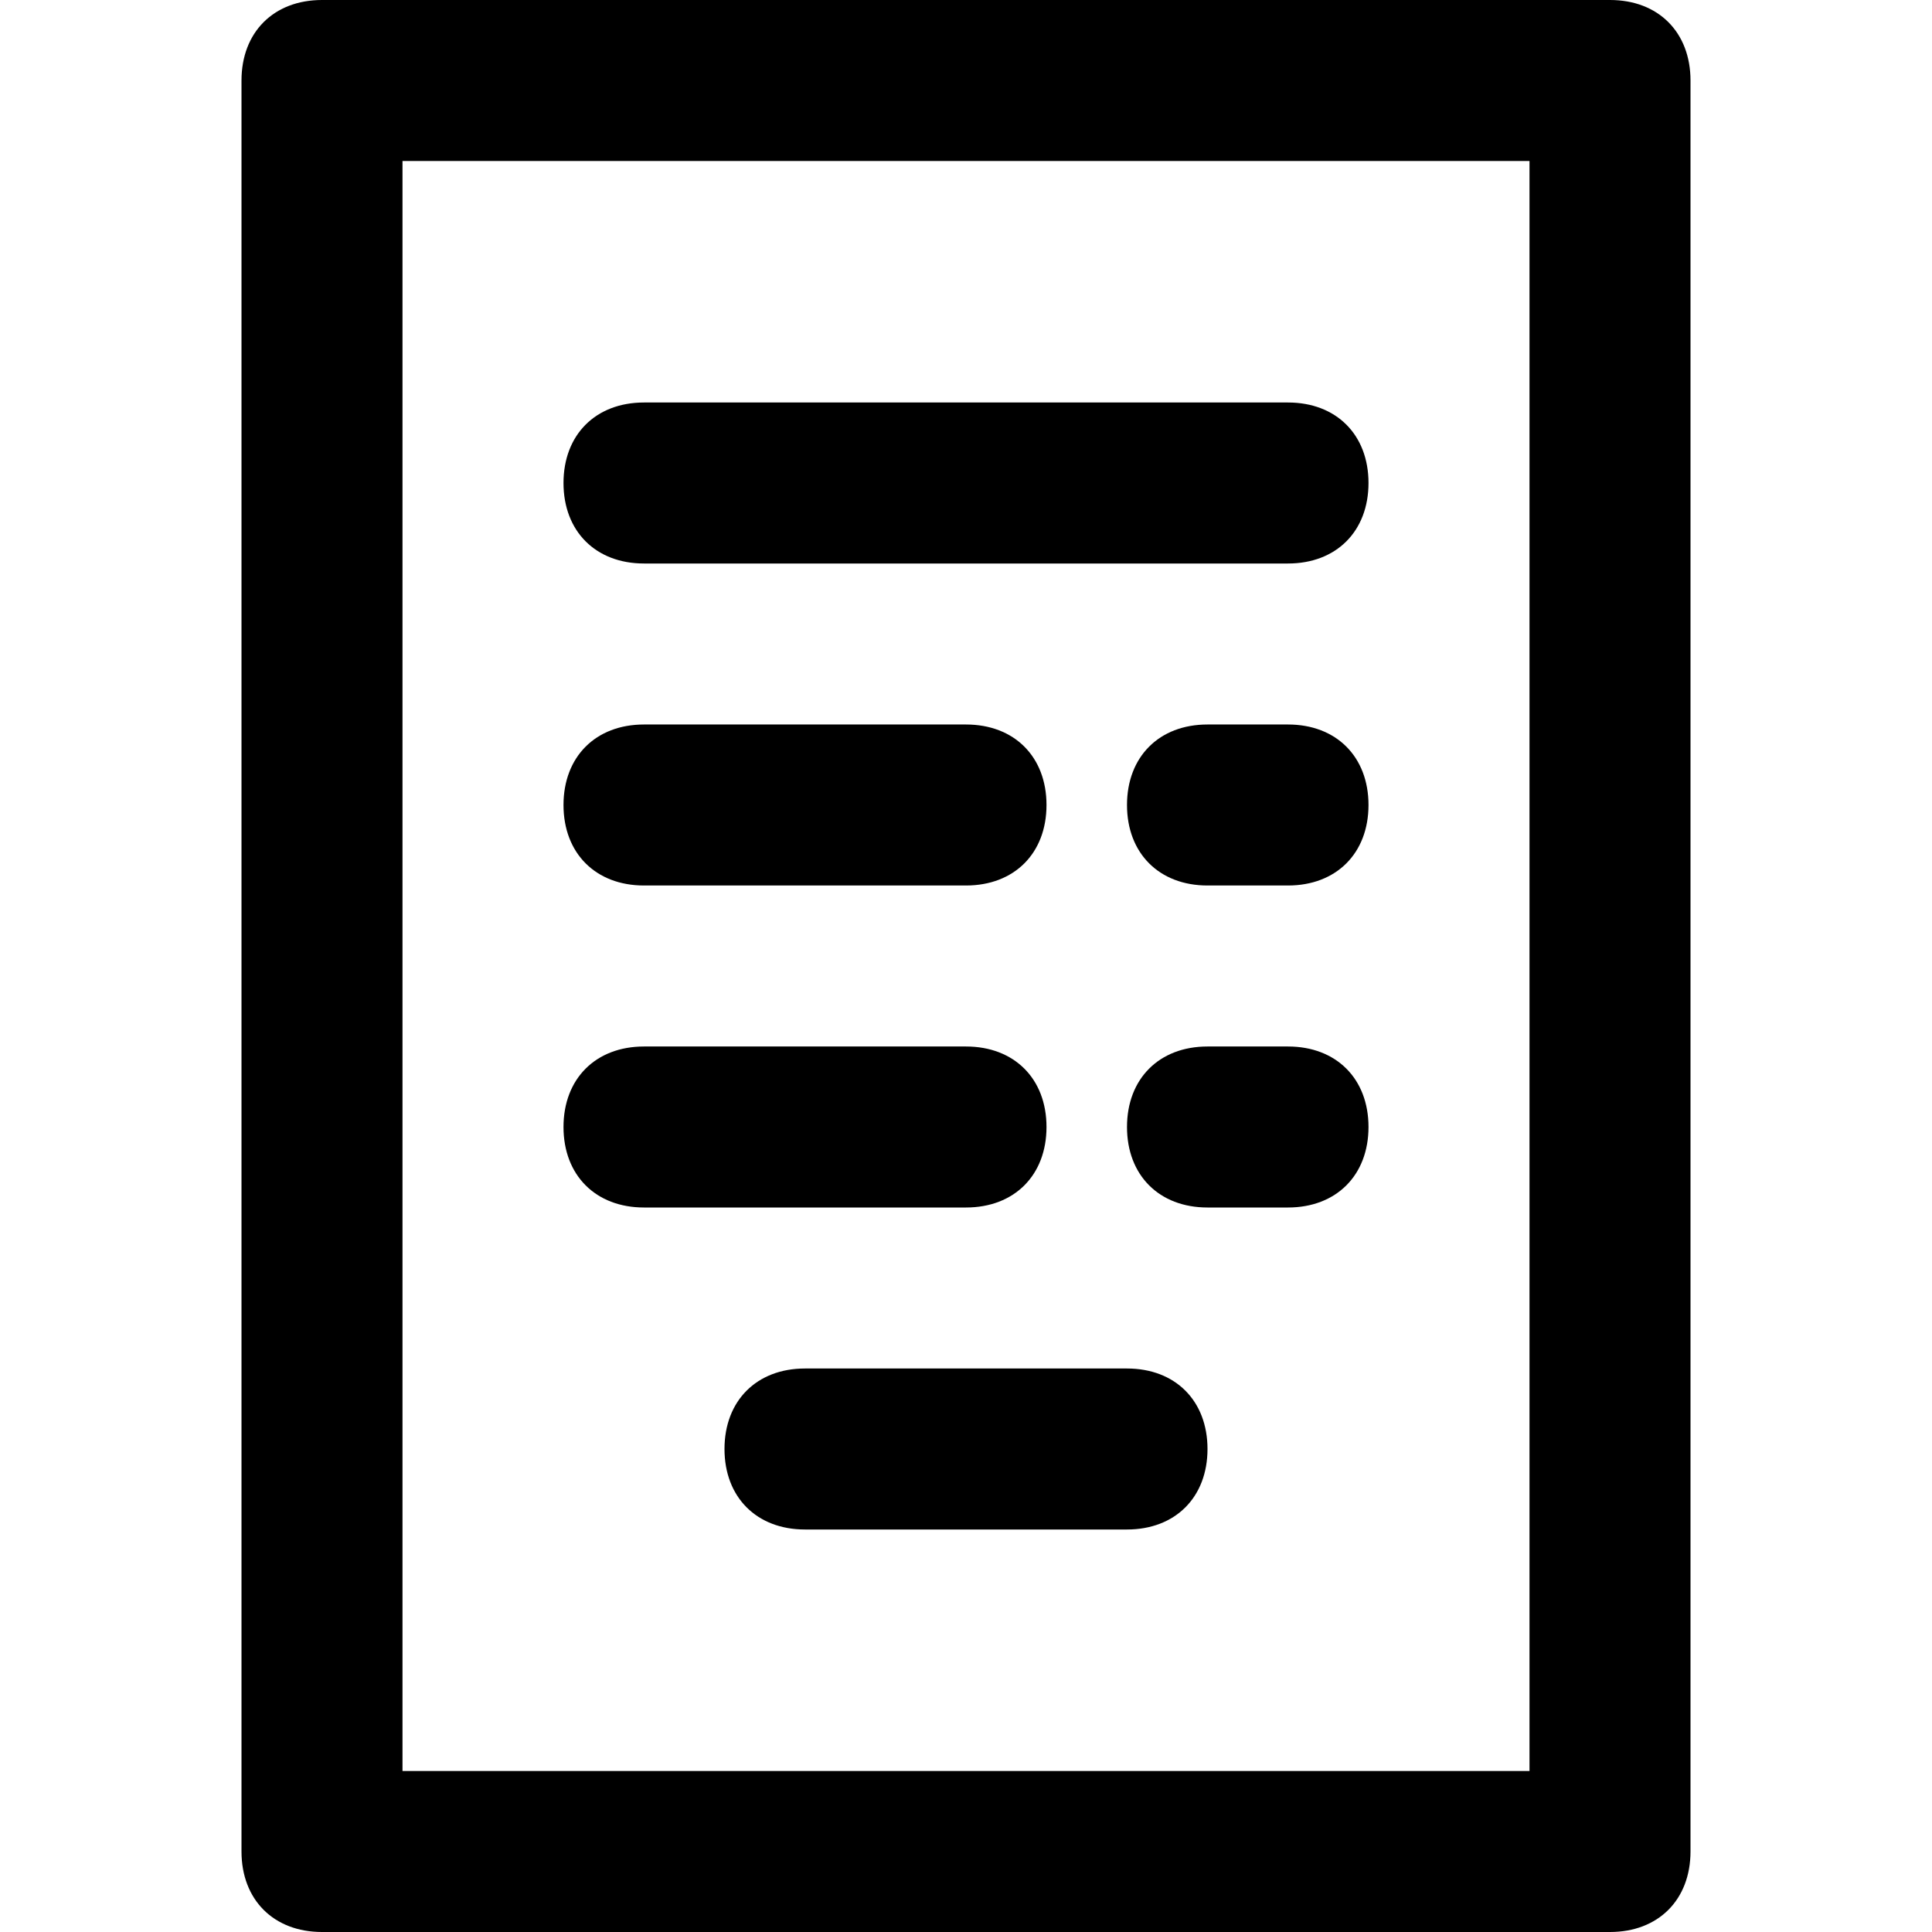
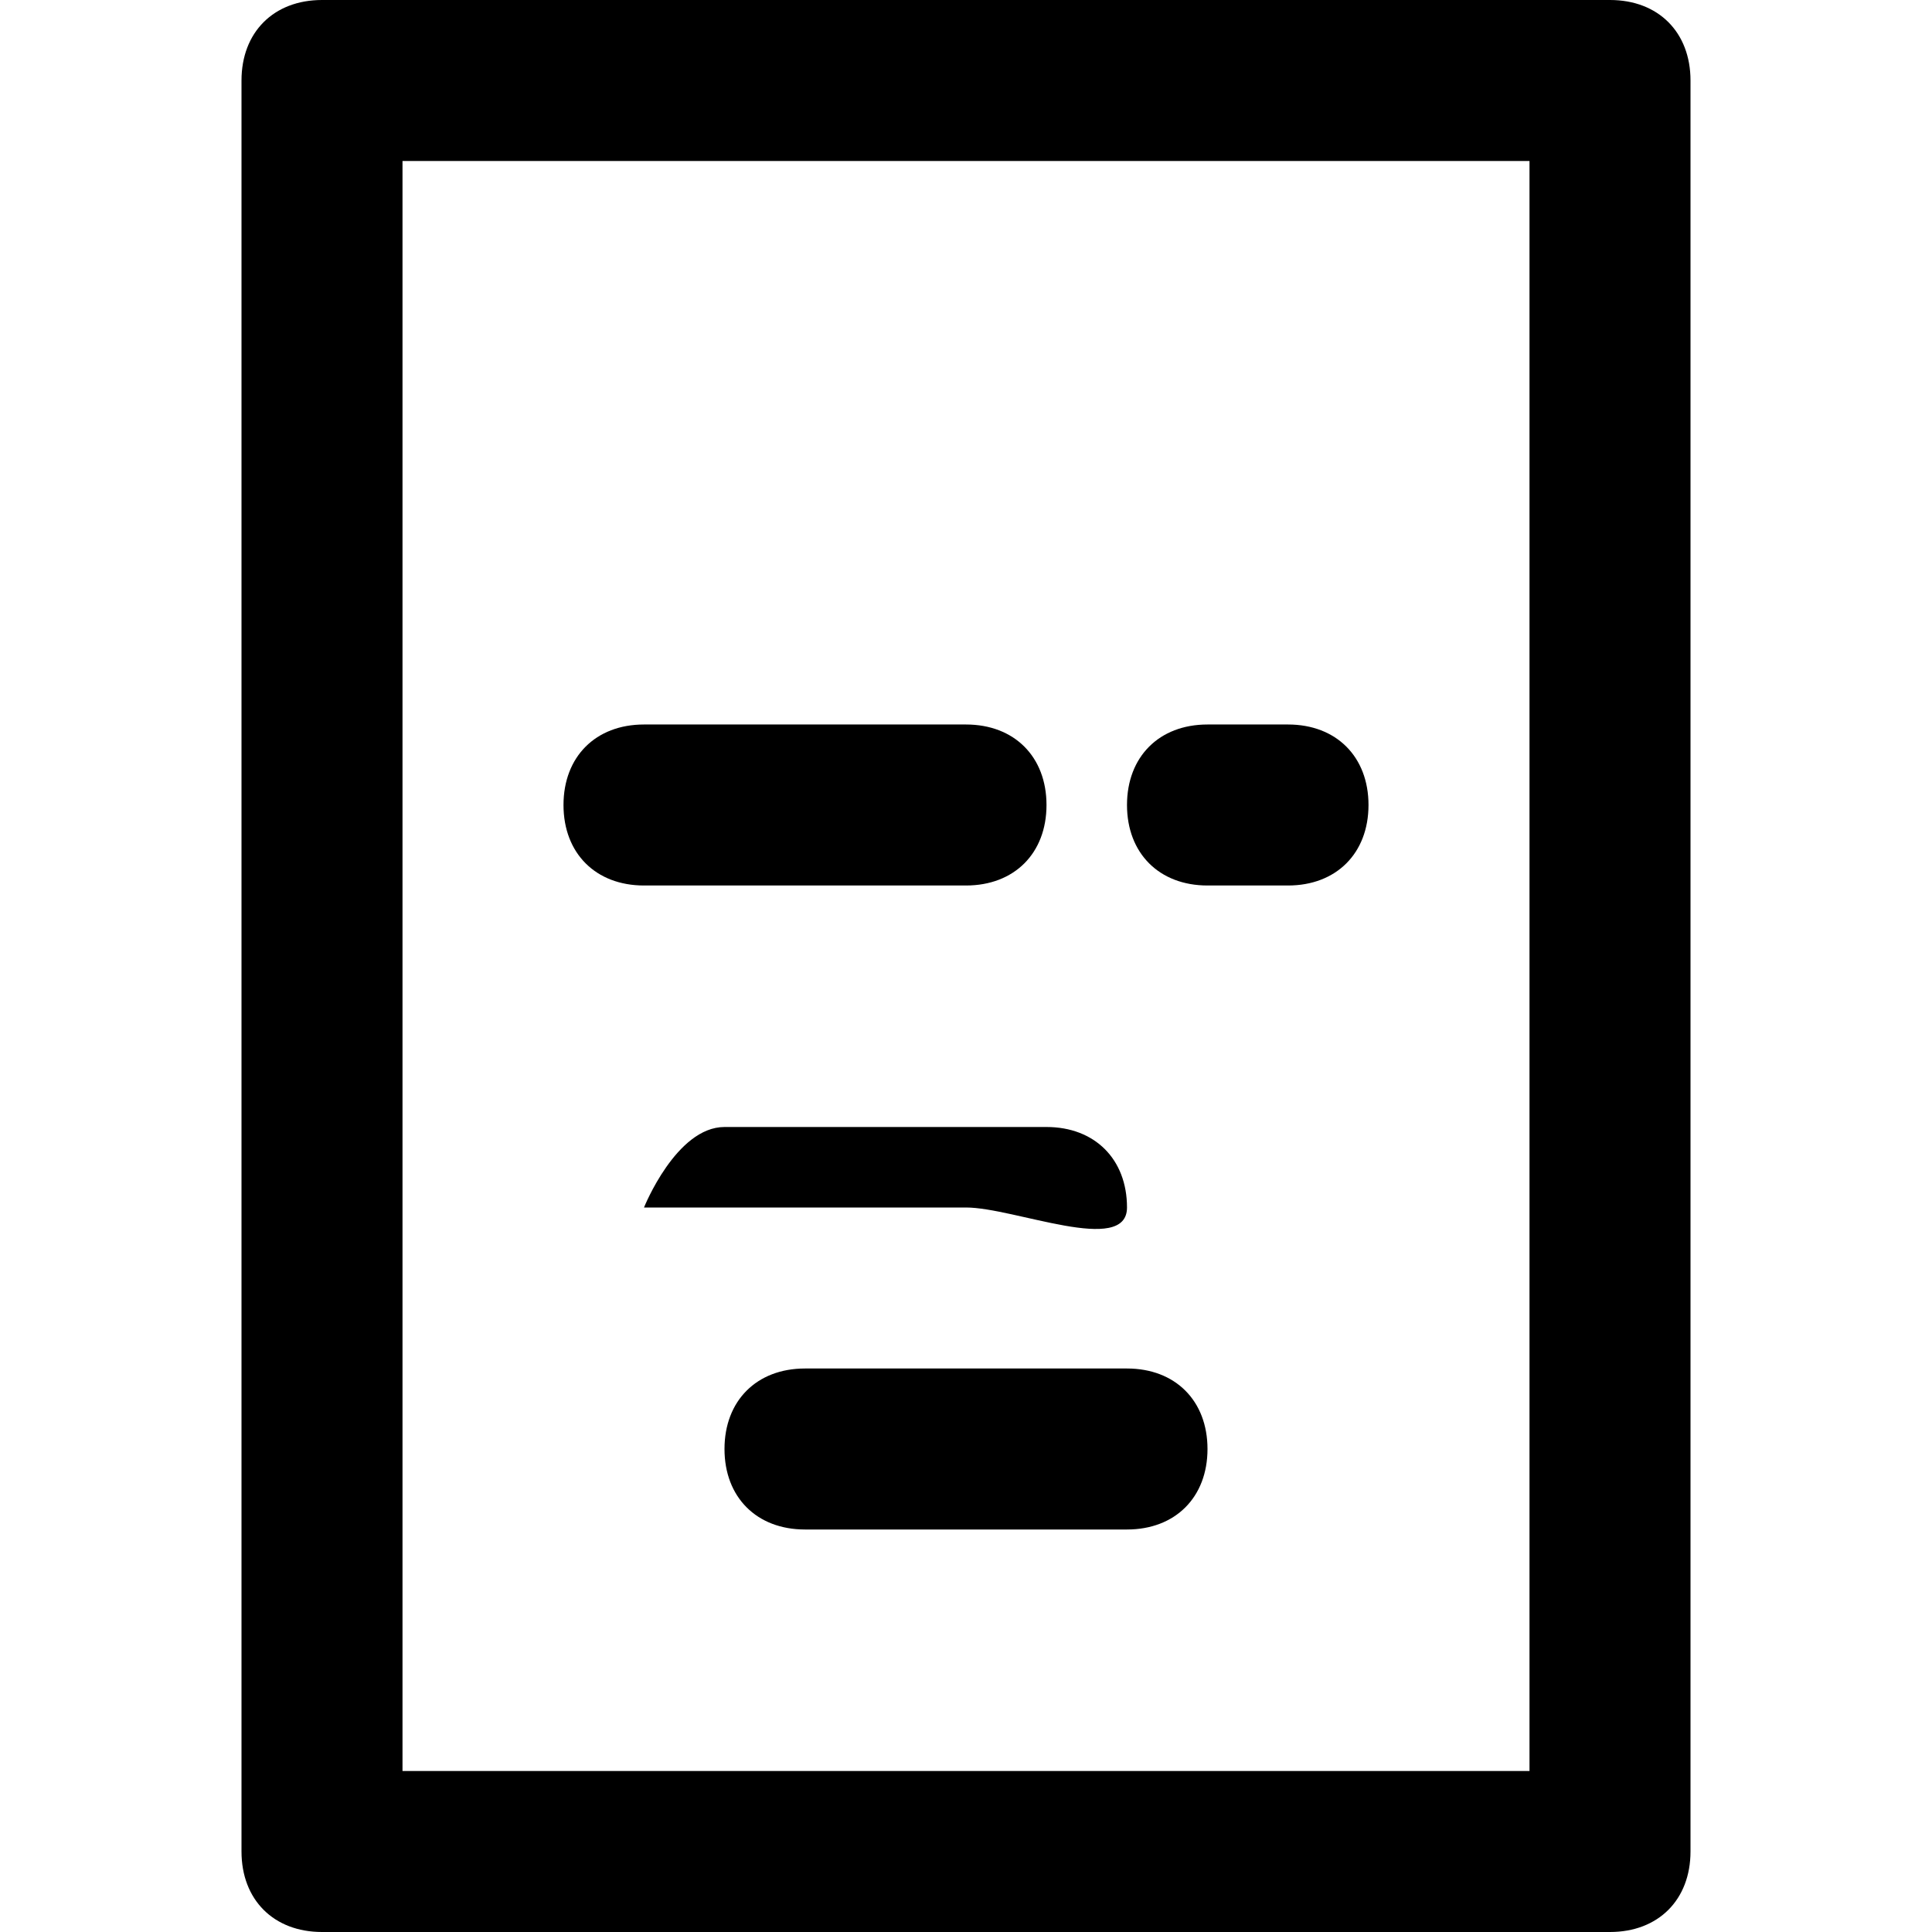
<svg xmlns="http://www.w3.org/2000/svg" version="1.1" id="Layer_1" x="0px" y="0px" width="24px" height="24px" viewBox="0 0 24 24" enable-background="new 0 0 24 24" xml:space="preserve">
  <g>
    <g>
      <g>
        <path d="M20,24H4c-0.6,0-1-0.4-1-1V1c0-0.6,0.4-1,1-1h16c0.6,0,1,0.4,1,1v22C21,23.6,20.6,24,20,24z M5,22h14V2H5V22z" />
      </g>
    </g>
    <g>
      <g>
-         <path d="M16,7H8C7.4,7,7,6.6,7,6s0.4-1,1-1h8c0.6,0,1,0.4,1,1S16.6,7,16,7z" />
-       </g>
+         </g>
    </g>
    <g>
      <g>
        <path d="M12,11H8c-0.6,0-1-0.4-1-1s0.4-1,1-1h4c0.6,0,1,0.4,1,1S12.6,11,12,11z" />
      </g>
    </g>
    <g>
      <g>
-         <path d="M12,15H8c-0.6,0-1-0.4-1-1s0.4-1,1-1h4c0.6,0,1,0.4,1,1S12.6,15,12,15z" />
+         <path d="M12,15H8s0.4-1,1-1h4c0.6,0,1,0.4,1,1S12.6,15,12,15z" />
      </g>
    </g>
    <g>
      <g>
        <path d="M16,11h-1c-0.6,0-1-0.4-1-1s0.4-1,1-1h1c0.6,0,1,0.4,1,1S16.6,11,16,11z" />
      </g>
    </g>
    <g>
      <g>
-         <path d="M16,15h-1c-0.6,0-1-0.4-1-1s0.4-1,1-1h1c0.6,0,1,0.4,1,1S16.6,15,16,15z" />
-       </g>
+         </g>
    </g>
    <g>
      <g>
        <path d="M14,19h-4c-0.6,0-1-0.4-1-1s0.4-1,1-1h4c0.6,0,1,0.4,1,1S14.6,19,14,19z" />
      </g>
    </g>
  </g>
</svg>